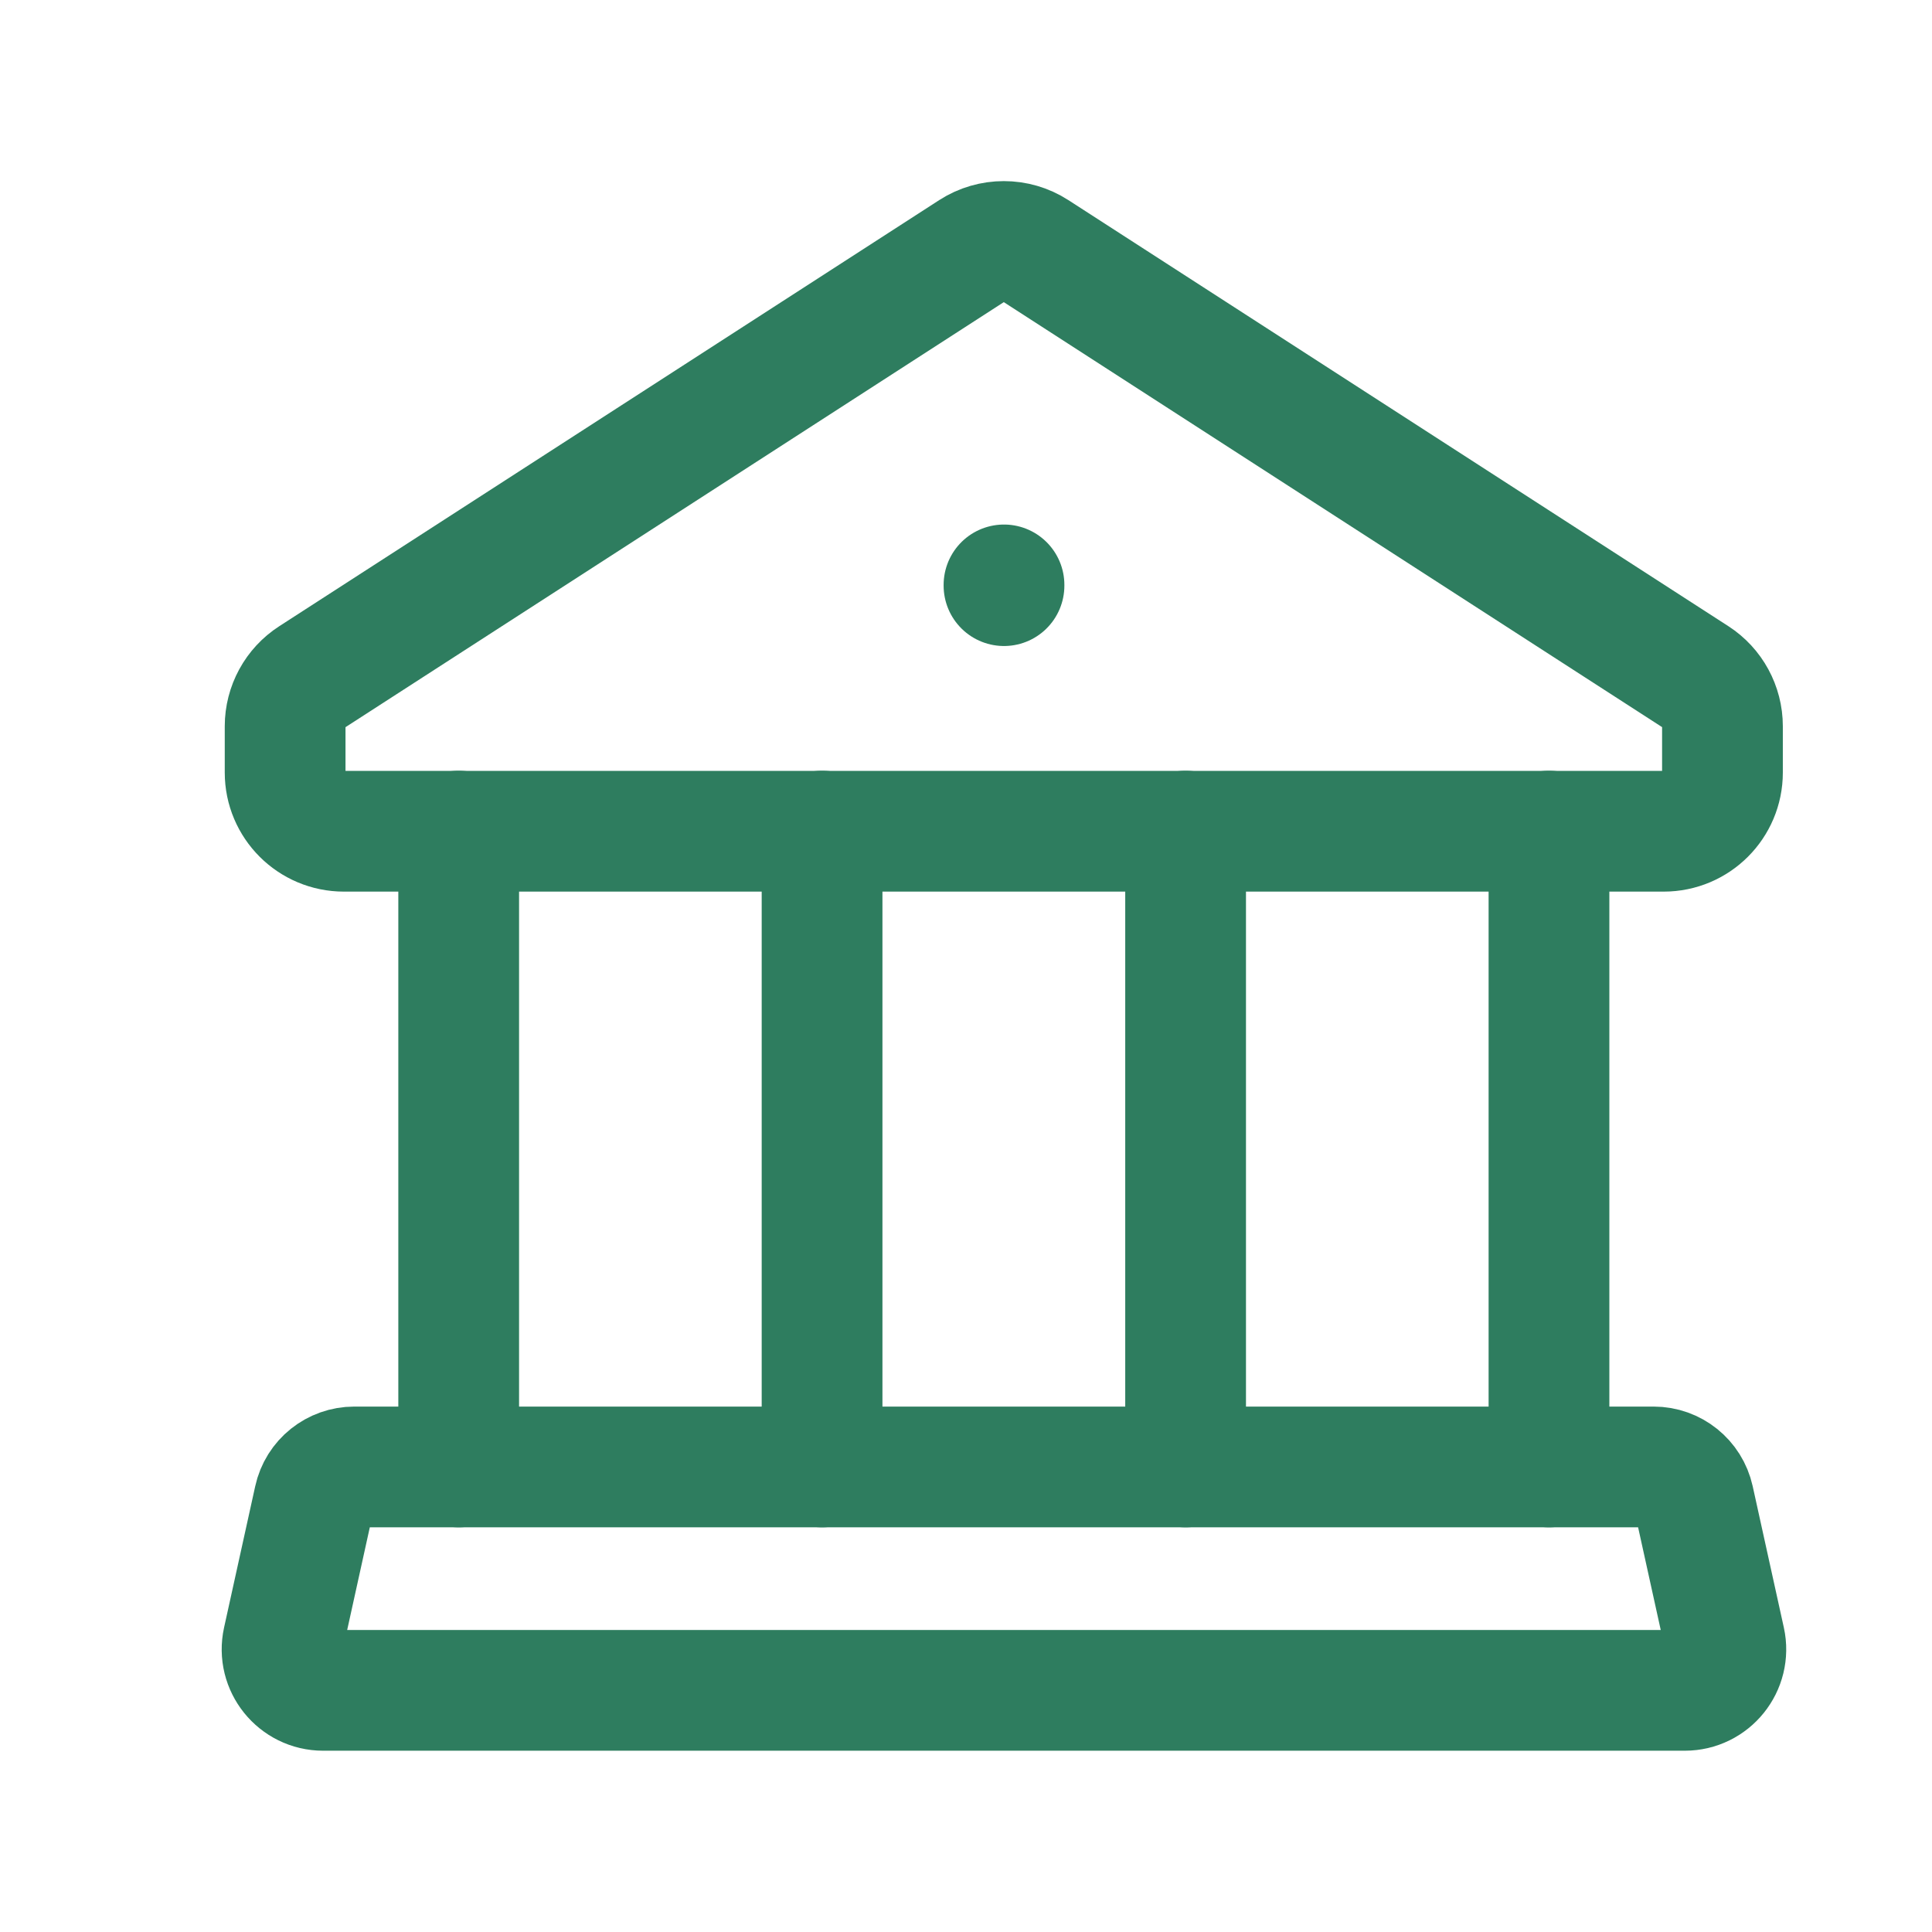
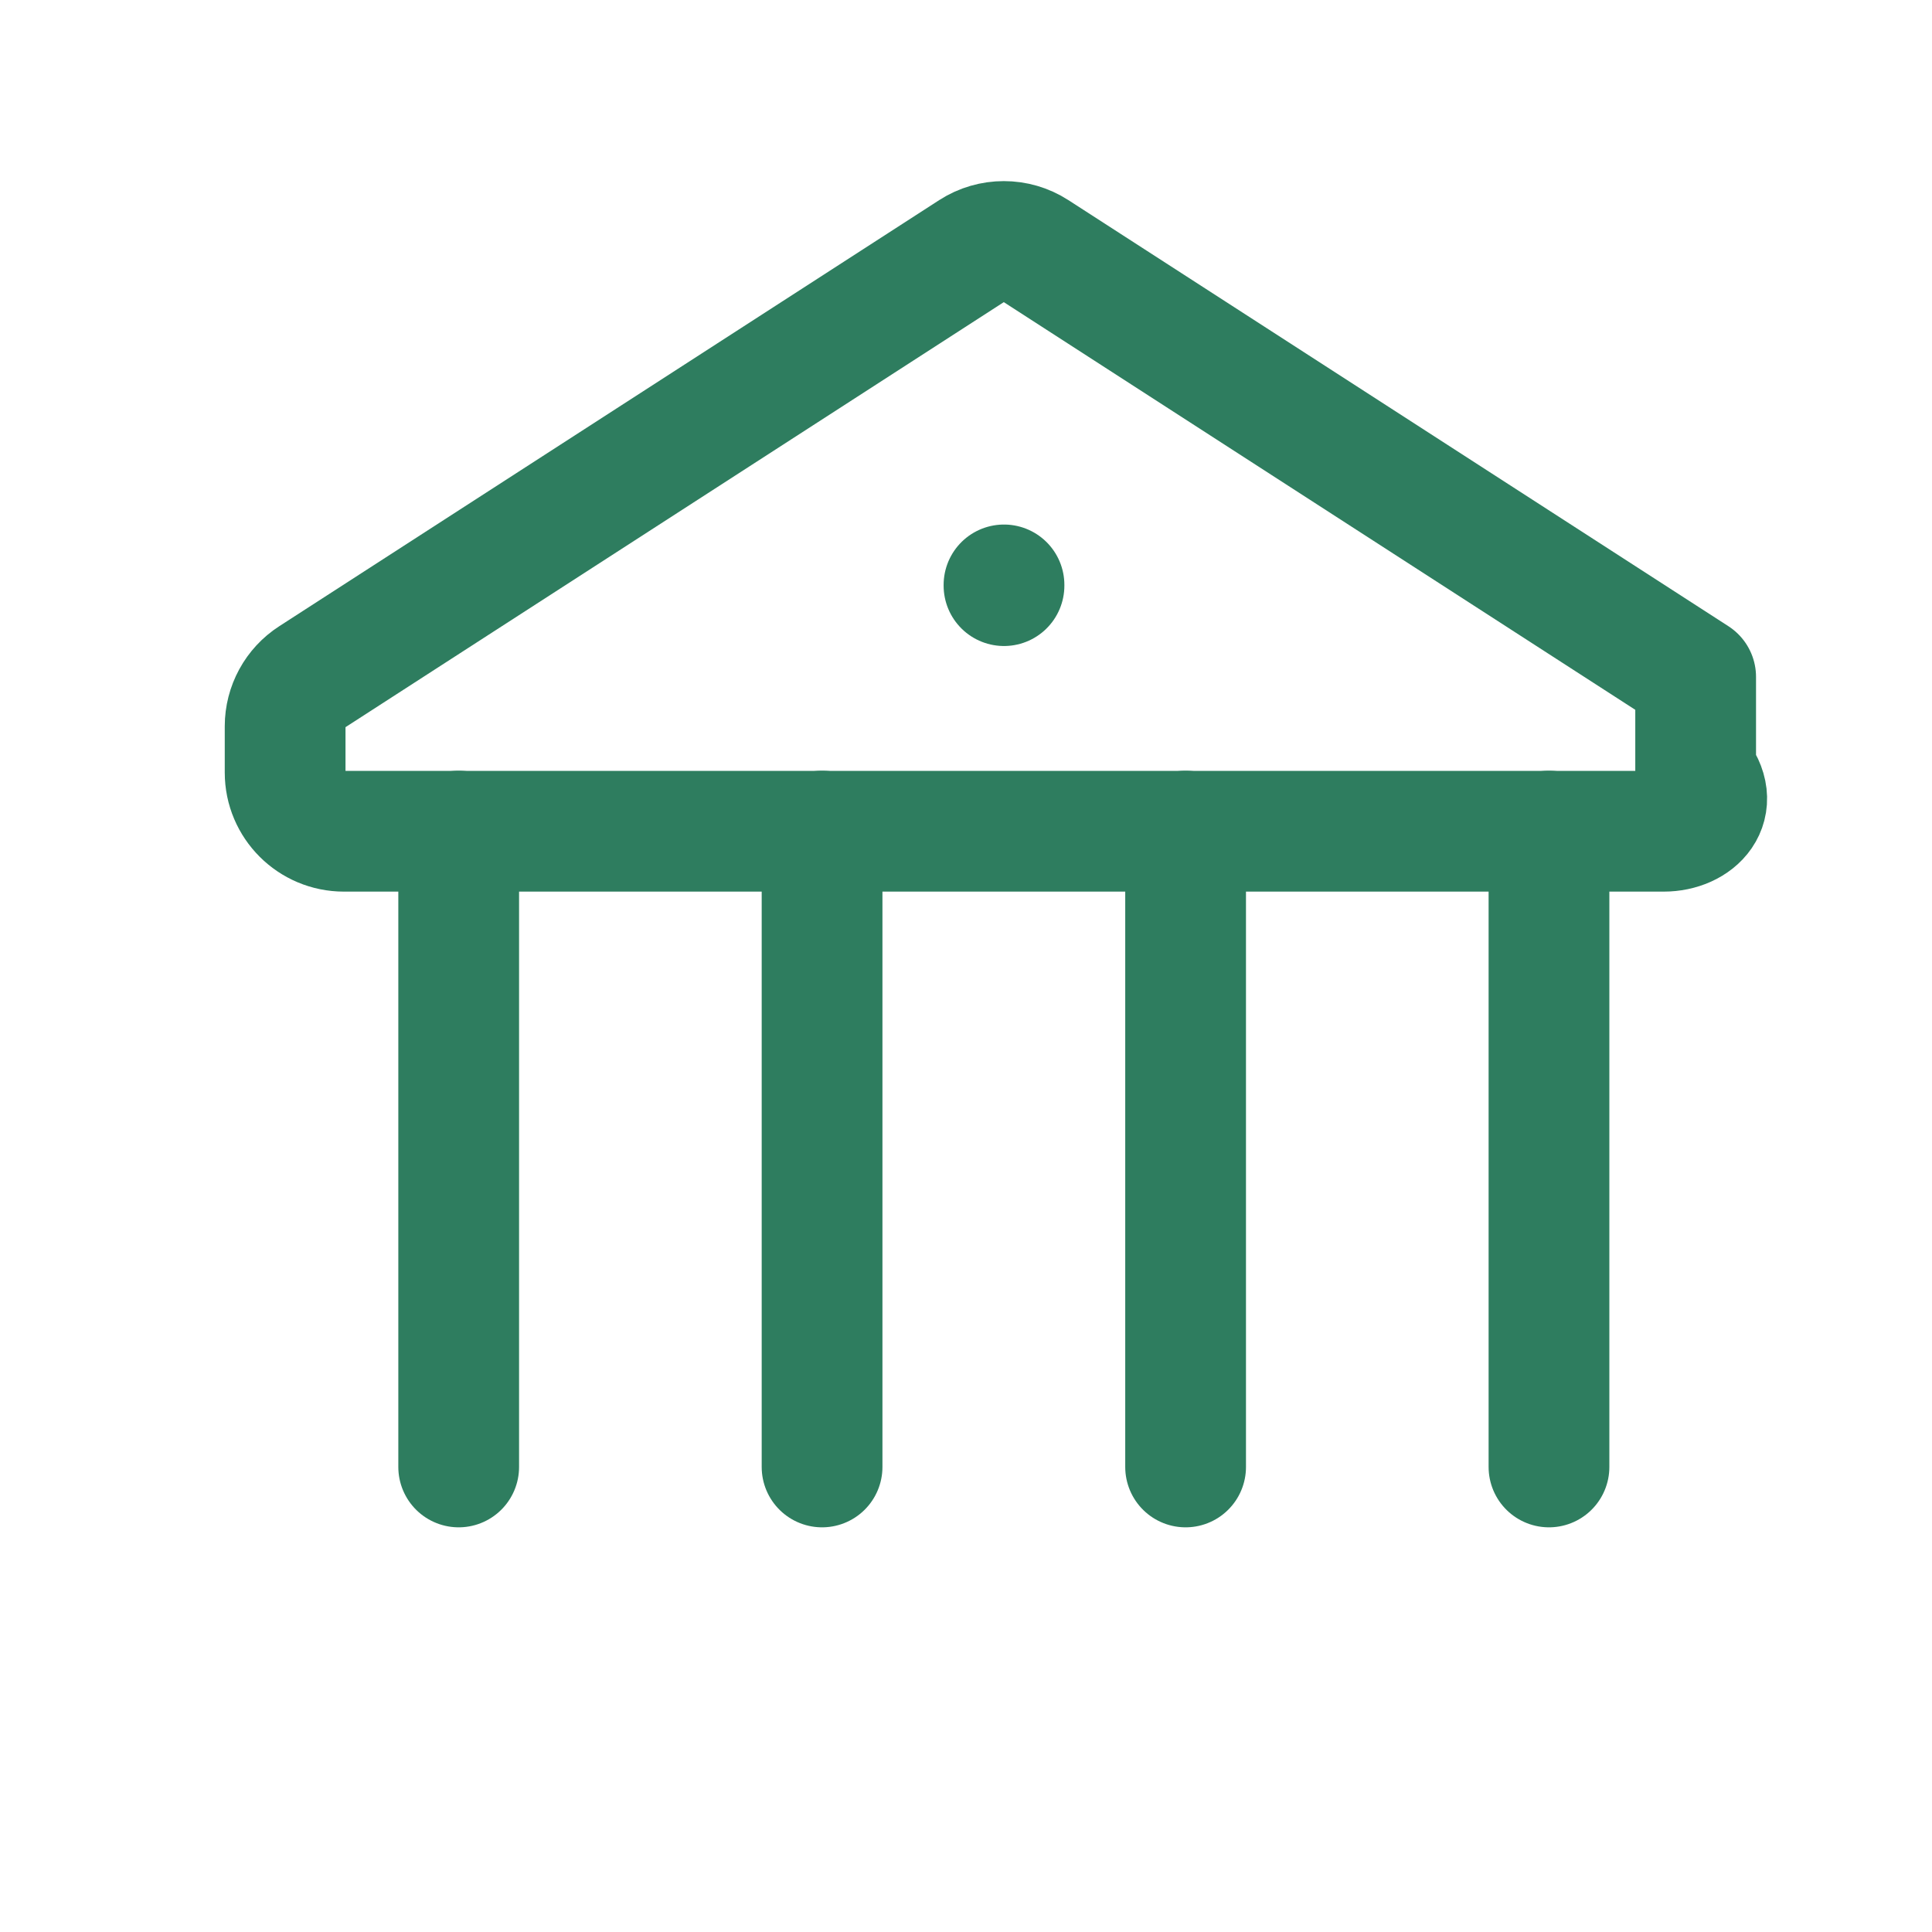
<svg xmlns="http://www.w3.org/2000/svg" width="24" height="24" viewBox="0 0 24 24" fill="none">
-   <path d="M3.876 8.409L12.074 3.116C12.315 2.961 12.625 2.961 12.865 3.116L21.064 8.409C21.271 8.543 21.397 8.774 21.397 9.022V9.597C21.397 9.999 21.071 10.326 20.667 10.326H4.272C3.869 10.326 3.542 9.999 3.542 9.597V9.022C3.542 8.774 3.668 8.543 3.876 8.409Z" stroke="#2E7D5F" stroke-width="1.5" stroke-linecap="round" stroke-linejoin="round" />
+   <path d="M3.876 8.409L12.074 3.116C12.315 2.961 12.625 2.961 12.865 3.116L21.064 8.409V9.597C21.397 9.999 21.071 10.326 20.667 10.326H4.272C3.869 10.326 3.542 9.999 3.542 9.597V9.022C3.542 8.774 3.668 8.543 3.876 8.409Z" stroke="#2E7D5F" stroke-width="1.5" stroke-linecap="round" stroke-linejoin="round" />
  <path d="M12.472 7.266V7.275" stroke="#2E7D5F" stroke-width="1.5" stroke-linecap="round" stroke-linejoin="round" />
-   <path fill-rule="evenodd" clip-rule="evenodd" d="M21.427 20.379L21.04 18.623C20.988 18.389 20.781 18.223 20.542 18.223H4.401C4.162 18.223 3.954 18.389 3.903 18.623L3.516 20.379C3.446 20.697 3.689 20.998 4.014 20.998H20.929C21.255 20.998 21.497 20.697 21.427 20.379Z" stroke="#2E7D5F" stroke-width="1.5" stroke-linecap="round" stroke-linejoin="round" />
  <path d="M14.728 10.324V18.223M19.242 10.324V18.223M5.698 10.324V18.223M10.212 10.324V18.223" stroke="#2E7D5F" stroke-width="1.5" stroke-linecap="round" stroke-linejoin="round" />
</svg>